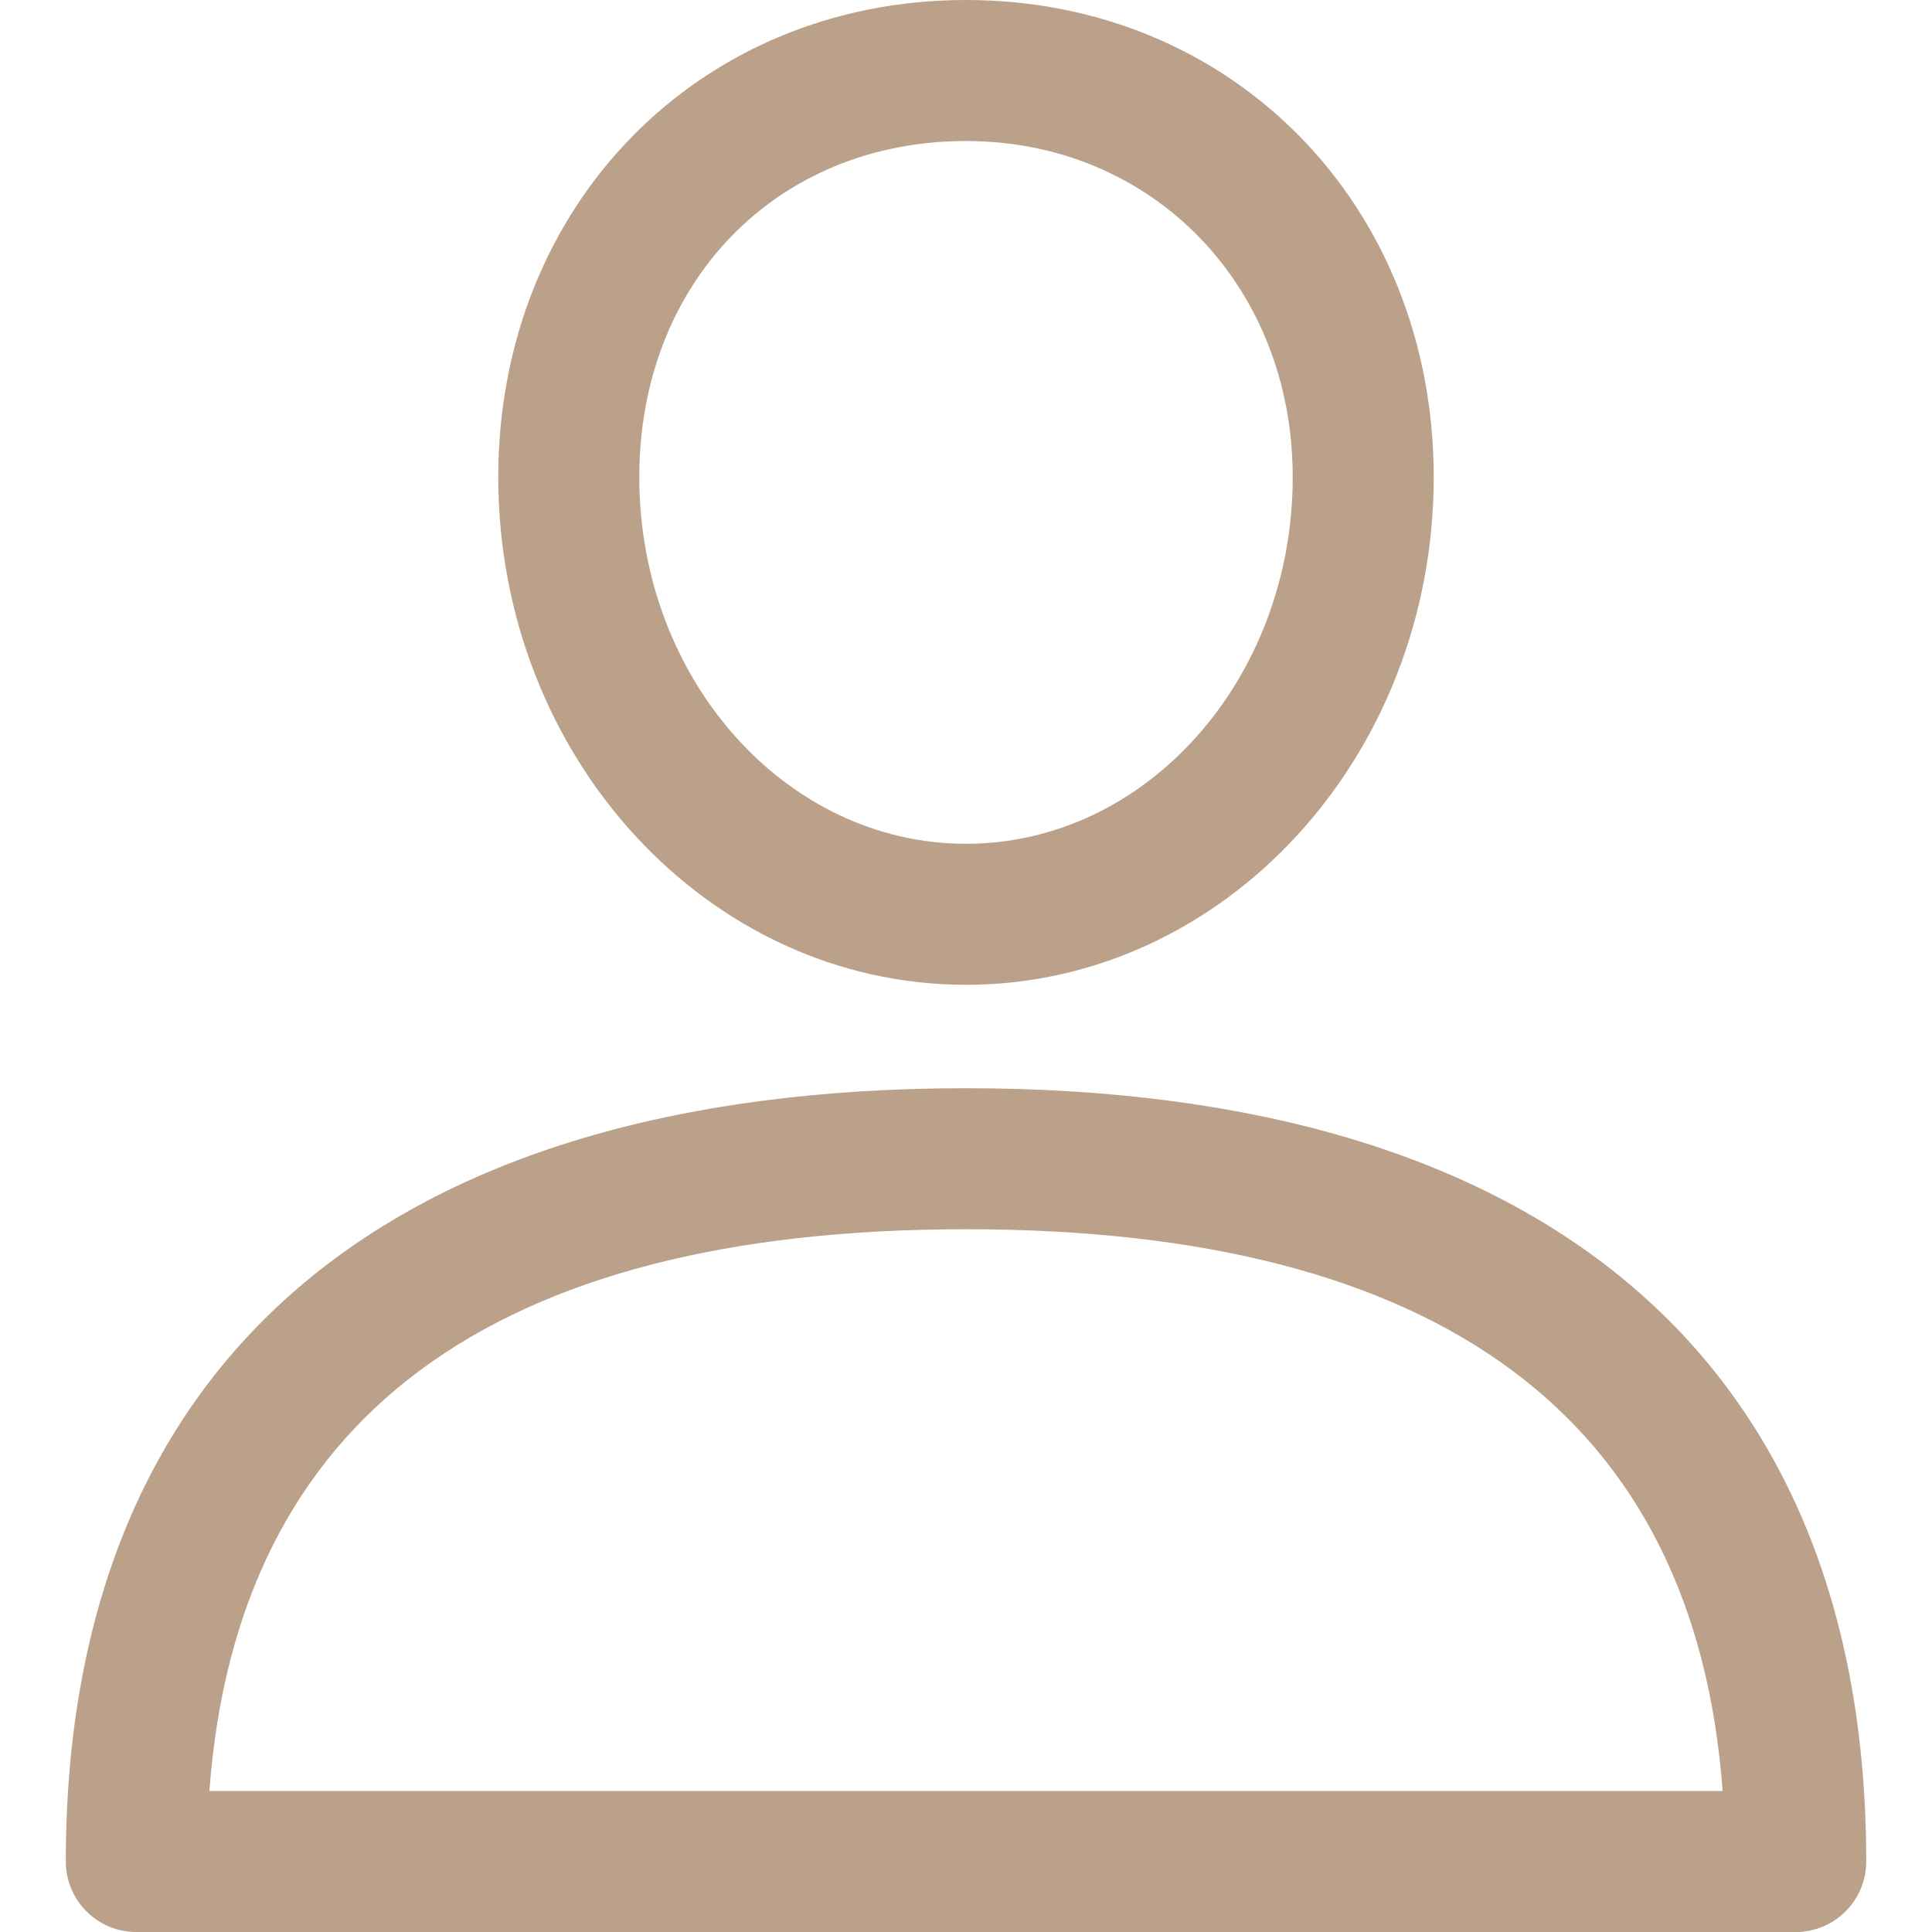
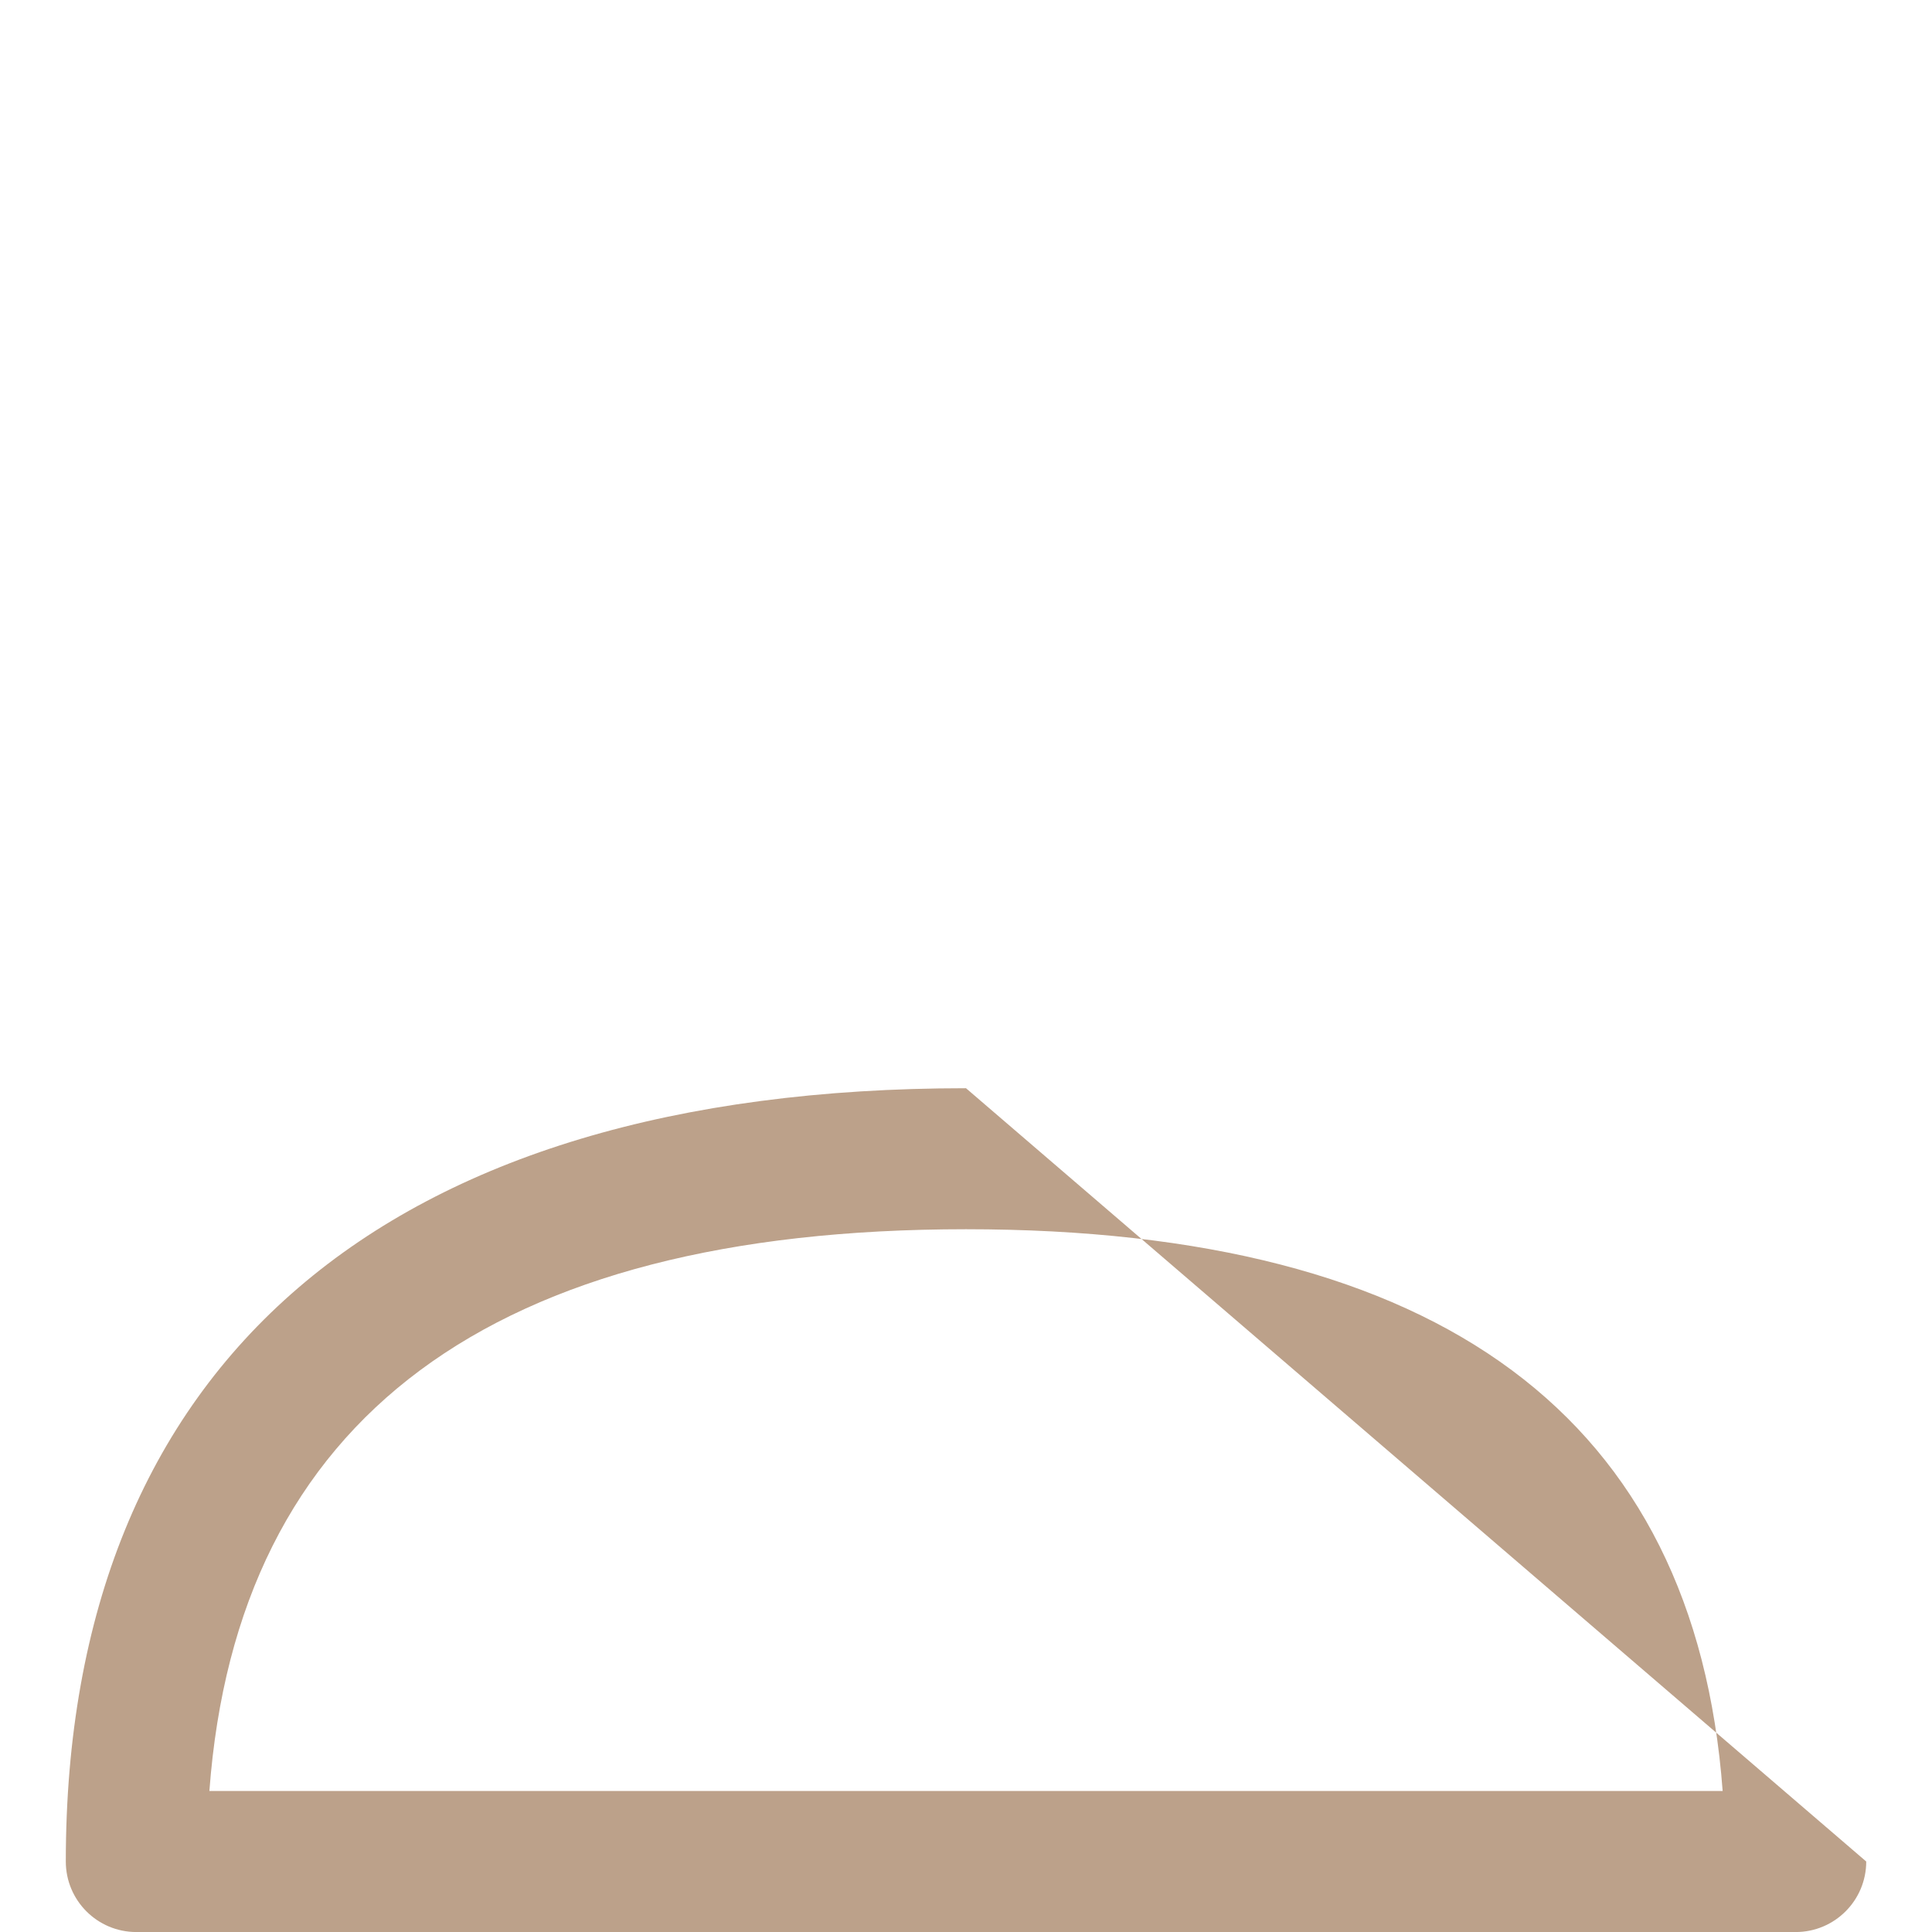
<svg xmlns="http://www.w3.org/2000/svg" version="1.1" id="Capa_1" x="0px" y="0px" viewBox="0 0 512 512" style="enable-background:new 0 0 512 512;" xml:space="preserve">
  <style type="text/css">
	.st0{fill:#BCA18A;}
</style>
  <g>
    <g>
-       <path class="st0" d="M256,288.39c-153.84,0-238.56,72.78-238.56,204.93c0,10.32,8.36,18.69,18.69,18.69h439.75    c10.32,0,18.69-8.36,18.69-18.69C494.56,361.17,409.84,288.39,256,288.39z M55.49,474.63c7.35-98.81,74.71-148.87,200.51-148.87    s193.16,50.06,200.52,148.87H55.49z" />
+       <path class="st0" d="M256,288.39c-153.84,0-238.56,72.78-238.56,204.93c0,10.32,8.36,18.69,18.69,18.69h439.75    c10.32,0,18.69-8.36,18.69-18.69z M55.49,474.63c7.35-98.81,74.71-148.87,200.51-148.87    s193.16,50.06,200.52,148.87H55.49z" />
    </g>
  </g>
  <g>
    <g>
-       <path class="st0" d="M256,0c-70.67,0-123.95,54.36-123.95,126.44c0,74.19,55.6,134.54,123.95,134.54s123.95-60.35,123.95-134.53    C379.95,54.36,326.67,0,256,0z M256,223.61c-47.74,0-86.58-43.59-86.58-97.17c0-51.61,36.41-89.07,86.58-89.07    c49.36,0,86.58,38.29,86.58,89.07C342.58,180.02,303.74,223.61,256,223.61z" />
-     </g>
+       </g>
  </g>
</svg>